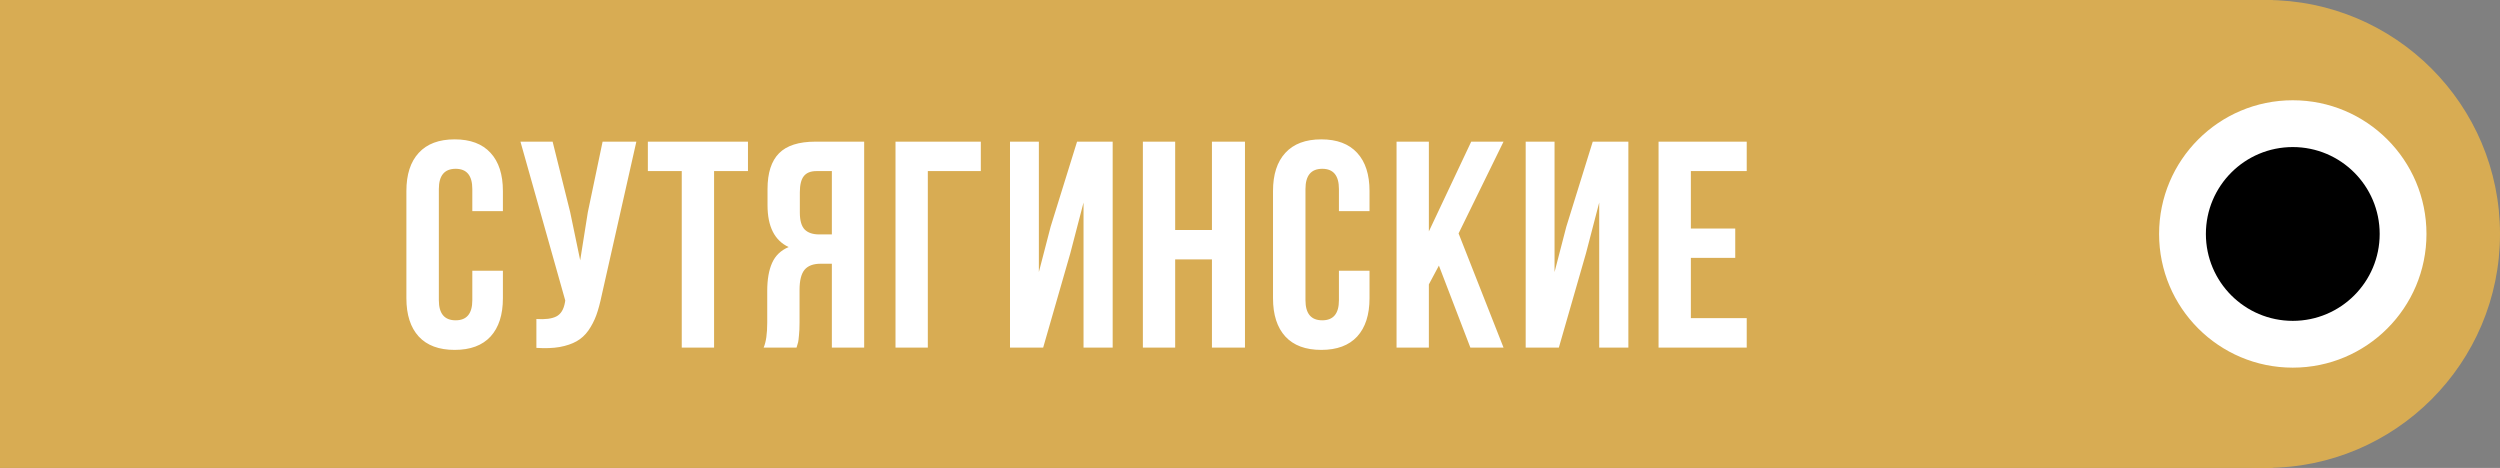
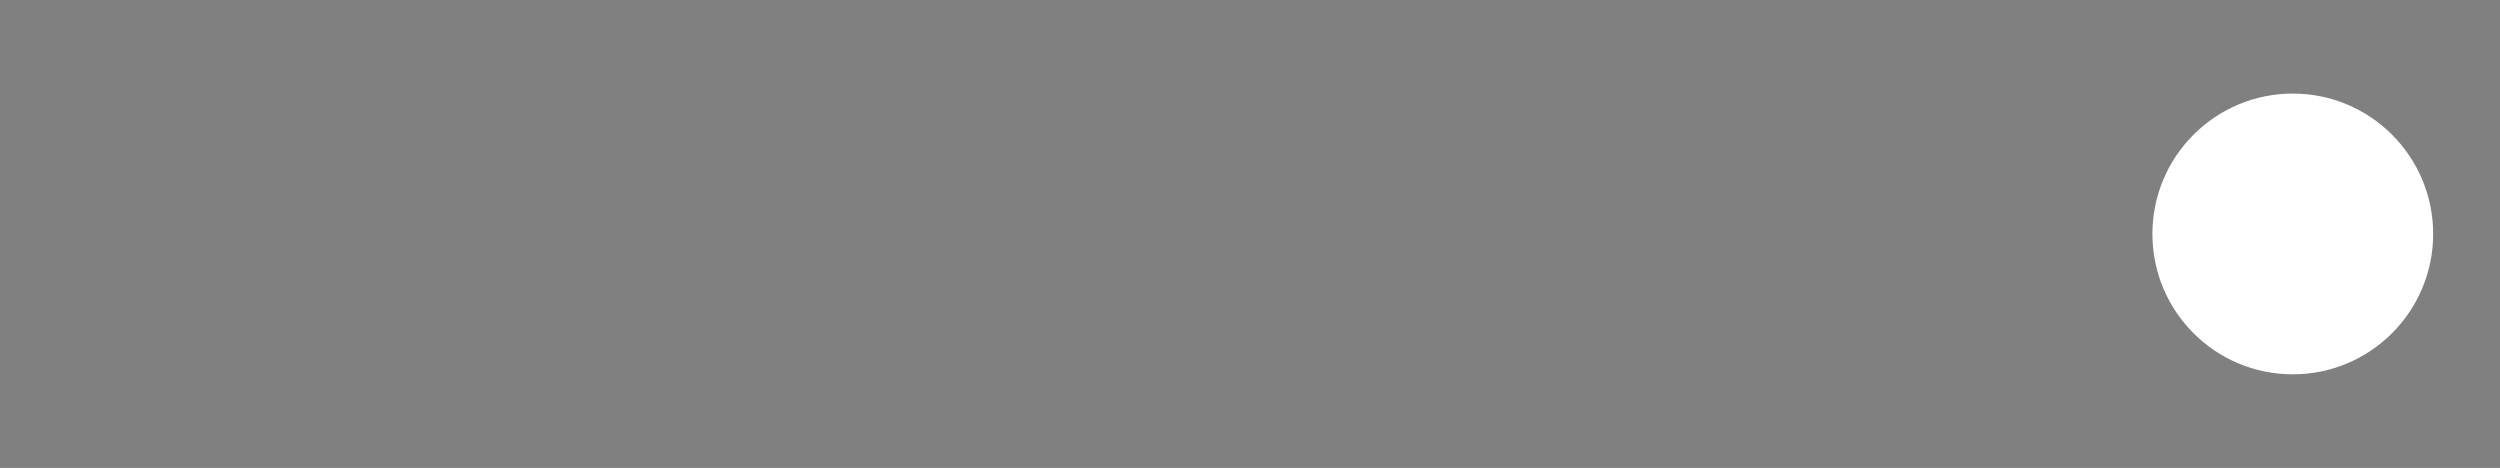
<svg xmlns="http://www.w3.org/2000/svg" width="187" height="35" viewBox="0 0 187 35" fill="none">
  <rect x="0" y="0" width="187" height="35" fill="#808080" stroke="none" />
-   <rect width="170" height="35" fill="#D8AC53" />
-   <path d="M30.398 22.305V14.291C30.398 13.052 30.706 12.1 31.322 11.434C31.938 10.76 32.833 10.424 34.008 10.424C35.182 10.424 36.078 10.76 36.693 11.434C37.309 12.1 37.617 13.052 37.617 14.291V15.795H35.329V14.141C35.329 13.131 34.914 12.626 34.083 12.626C33.245 12.626 32.826 13.131 32.826 14.141V22.455C32.826 23.458 33.245 23.959 34.083 23.959C34.914 23.959 35.329 23.458 35.329 22.455V20.253H37.617V22.305C37.617 23.544 37.309 24.5 36.693 25.173C36.078 25.839 35.182 26.172 34.008 26.172C32.833 26.172 31.938 25.839 31.322 25.173C30.706 24.5 30.398 23.544 30.398 22.305ZM38.93 10.596H41.336L42.647 15.859L43.399 19.469L43.968 15.881L45.074 10.596H47.599L45.01 22.079C44.888 22.666 44.752 23.168 44.602 23.583C44.451 23.991 44.254 24.371 44.011 24.722C43.767 25.065 43.474 25.334 43.13 25.527C42.786 25.721 42.364 25.864 41.862 25.957C41.368 26.043 40.788 26.064 40.122 26.021V23.862C40.781 23.905 41.279 23.841 41.615 23.669C41.952 23.497 42.167 23.146 42.26 22.616L42.281 22.477L38.93 10.596ZM48.46 12.798V10.596H55.948V12.798H53.413V26H50.995V12.798H48.46ZM57.121 26C57.3 25.585 57.389 24.962 57.389 24.131V21.757C57.389 20.905 57.511 20.206 57.755 19.662C57.998 19.118 58.41 18.724 58.99 18.48C57.937 17.986 57.411 16.944 57.411 15.354V14.141C57.411 12.938 57.697 12.046 58.27 11.466C58.843 10.886 59.749 10.596 60.988 10.596H64.64V26H62.223V19.727H61.385C60.834 19.727 60.433 19.877 60.182 20.178C59.932 20.479 59.806 20.983 59.806 21.692V24.109C59.806 24.503 59.792 24.829 59.763 25.087C59.742 25.338 59.72 25.509 59.699 25.602C59.677 25.689 59.638 25.821 59.581 26H57.121ZM59.828 15.902C59.828 16.497 59.95 16.919 60.193 17.17C60.437 17.413 60.798 17.535 61.278 17.535H62.223V12.798H61.063C60.633 12.798 60.318 12.927 60.118 13.185C59.924 13.435 59.828 13.836 59.828 14.388V15.902ZM66.984 26V10.596H73.365V12.798H69.401V26H66.984ZM75.548 26V10.596H77.707V20.35L78.588 16.955L80.564 10.596H83.228V26H81.048V15.15L80.06 18.942L78.029 26H75.548ZM85.487 26V10.596H87.903V17.202H90.653V10.596H93.124V26H90.653V19.404H87.903V26H85.487ZM95.221 22.305V14.291C95.221 13.052 95.529 12.1 96.145 11.434C96.761 10.76 97.656 10.424 98.831 10.424C100.005 10.424 100.9 10.76 101.516 11.434C102.132 12.1 102.44 13.052 102.44 14.291V15.795H100.152V14.141C100.152 13.131 99.736 12.626 98.906 12.626C98.068 12.626 97.649 13.131 97.649 14.141V22.455C97.649 23.458 98.068 23.959 98.906 23.959C99.736 23.959 100.152 23.458 100.152 22.455V20.253H102.44V22.305C102.44 23.544 102.132 24.5 101.516 25.173C100.9 25.839 100.005 26.172 98.831 26.172C97.656 26.172 96.761 25.839 96.145 25.173C95.529 24.5 95.221 23.544 95.221 22.305ZM104.462 26V10.596H106.879V17.31L110.047 10.596H112.464L109.102 17.46L112.464 26H109.983L107.63 19.866L106.879 21.273V26H104.462ZM114.121 26V10.596H116.28V20.35L117.161 16.955L119.137 10.596H121.802V26H119.621V15.15L118.633 18.942L116.602 26H114.121ZM124.06 26V10.596H130.655V12.798H126.477V17.095H129.796V19.286H126.477V23.798H130.655V26H124.06Z" fill="white" />
-   <circle cx="169.5" cy="17.5" r="17.5" fill="#D8AC53" />
  <circle cx="171.5" cy="17.5" r="10.5" fill="white" />
-   <circle cx="171.5" cy="17.5" r="10.5" stroke="#D8AC53" />
-   <circle cx="171.5" cy="17.5" r="6.5" fill="black" />
</svg>